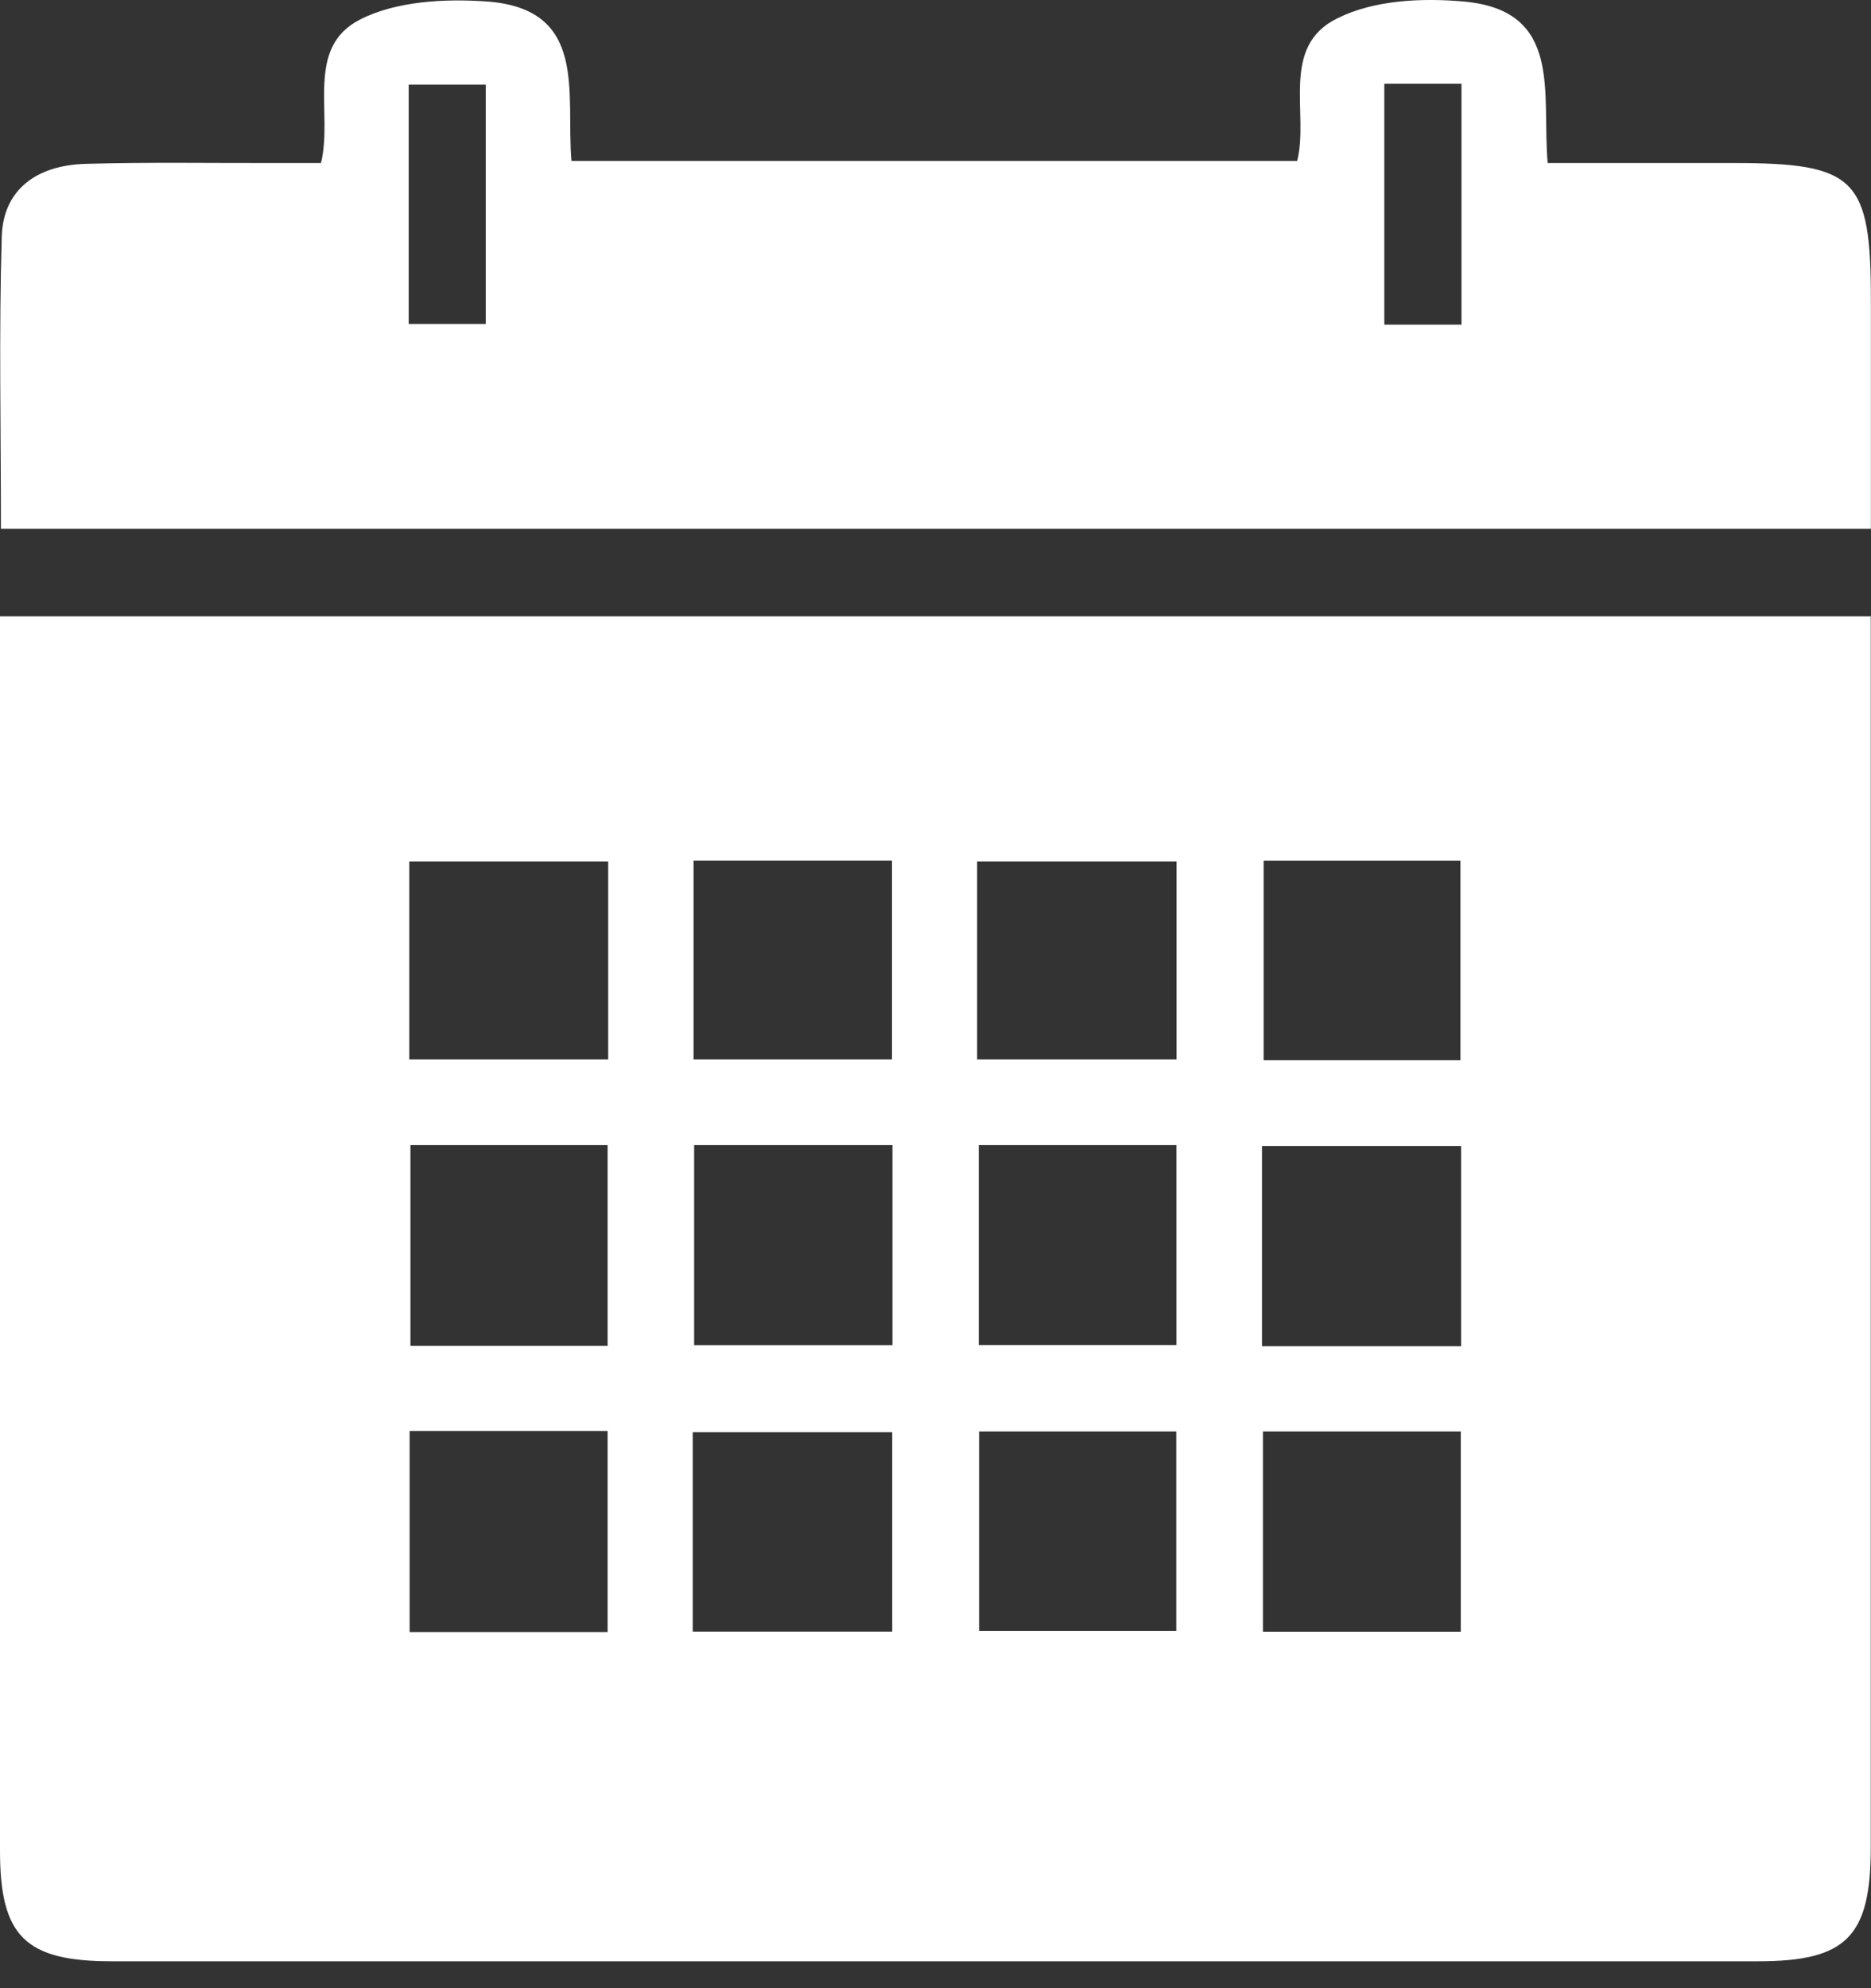
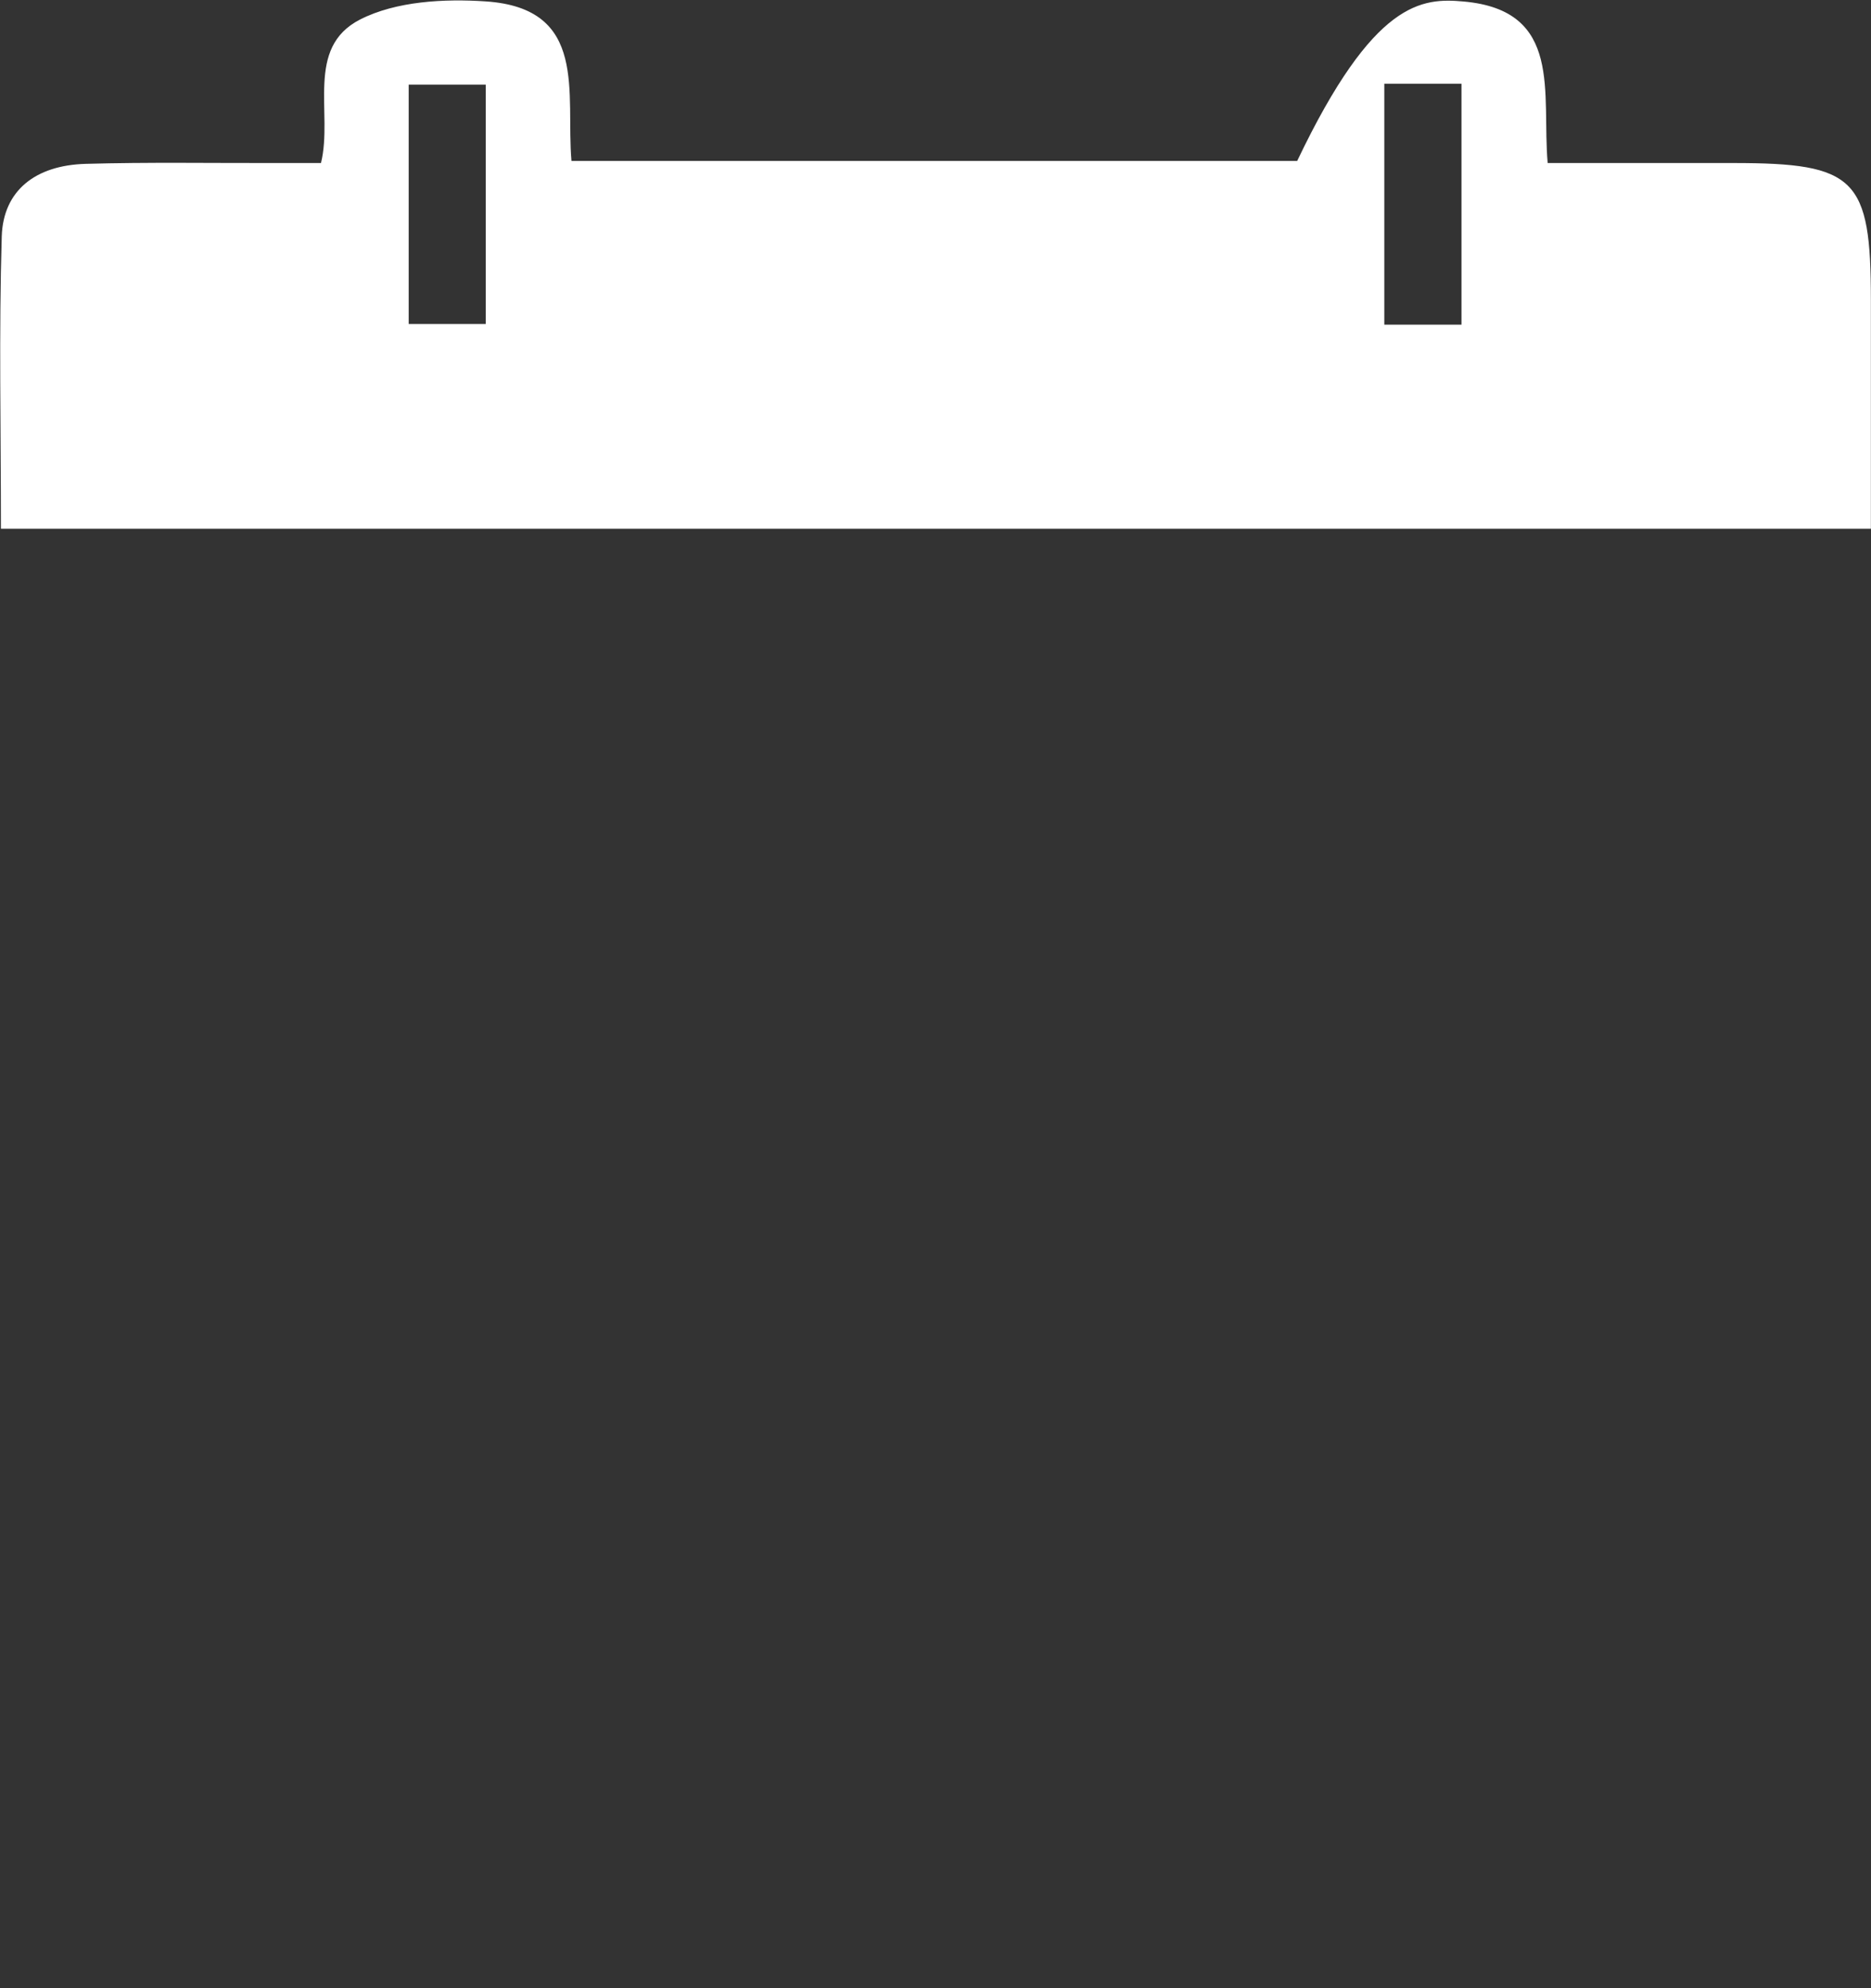
<svg xmlns="http://www.w3.org/2000/svg" width="16" height="17" viewBox="0 0 16 17" fill="none">
  <rect x="0" y="0" width="16" height="17" fill="#333333" stroke="none" />
-   <path d="M15.998 5.27V15.796C15.998 16.56 15.79 16.77 15.034 16.77H0.956C0.216 16.77 0 16.557 0 15.826C0 12.425 0 9.026 0 5.628V5.27H15.998ZM5.924 13.951H7.63V12.246H5.924V13.951ZM8.373 12.24V13.945H10.059V12.24H8.373ZM3.51 9.791V11.508H5.196V9.791H3.51ZM5.936 9.791V11.502H7.632V9.791H5.936ZM8.37 9.791V11.501H10.06V9.791L8.37 9.791ZM10.792 11.511H12.495V9.799H10.792V11.511ZM3.503 13.955H5.196V12.236H3.503V13.955ZM10.8 12.24V13.952H12.492V12.24H10.8ZM5.201 7.367H3.5V9.059H5.201V7.367ZM5.931 9.059H7.628V7.359H5.931V9.059ZM8.356 9.059H10.061V7.367H8.356V9.059ZM10.806 7.36V9.065H12.489V7.36H10.806Z" fill="white" />
-   <path d="M0.008 4.521C0.008 3.673 -0.01 2.846 0.015 2.02C0.028 1.629 0.303 1.413 0.733 1.401C1.264 1.386 1.796 1.395 2.327 1.394H2.745C2.85 0.965 2.606 0.409 3.079 0.167C3.386 0.01 3.8 -0.012 4.154 0.012C5.036 0.071 4.837 0.799 4.887 1.376H11.093C11.196 0.967 10.943 0.396 11.438 0.156C11.749 0 12.161 -0.019 12.517 0.013C13.37 0.089 13.183 0.797 13.235 1.394H14.824C15.87 1.394 15.999 1.524 15.999 2.566V4.521H0.008ZM3.495 2.77H4.154V0.724H3.495V2.77ZM12.498 0.716H11.838V2.776H12.498V0.716Z" fill="white" />
+   <path d="M0.008 4.521C0.008 3.673 -0.01 2.846 0.015 2.02C0.028 1.629 0.303 1.413 0.733 1.401C1.264 1.386 1.796 1.395 2.327 1.394H2.745C2.85 0.965 2.606 0.409 3.079 0.167C3.386 0.01 3.8 -0.012 4.154 0.012C5.036 0.071 4.837 0.799 4.887 1.376H11.093C11.749 0 12.161 -0.019 12.517 0.013C13.37 0.089 13.183 0.797 13.235 1.394H14.824C15.87 1.394 15.999 1.524 15.999 2.566V4.521H0.008ZM3.495 2.77H4.154V0.724H3.495V2.77ZM12.498 0.716H11.838V2.776H12.498V0.716Z" fill="white" />
</svg>